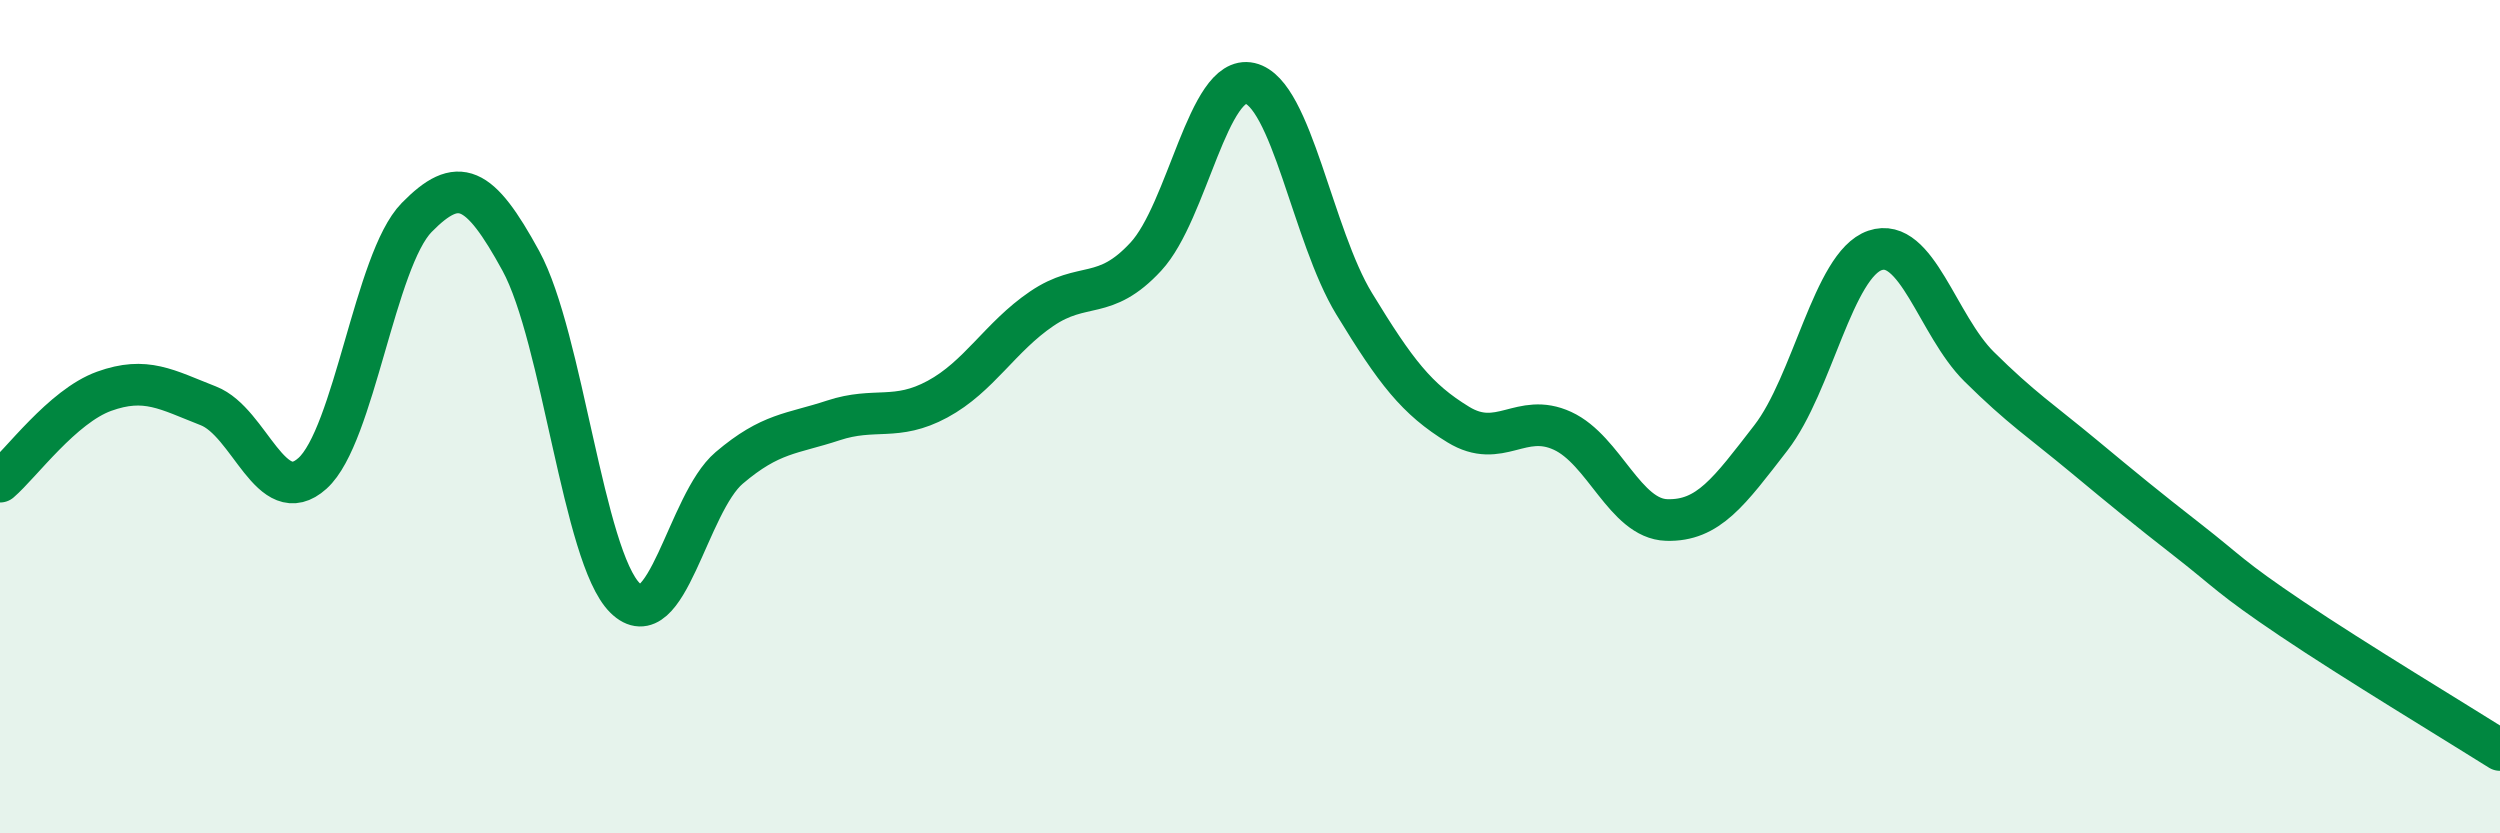
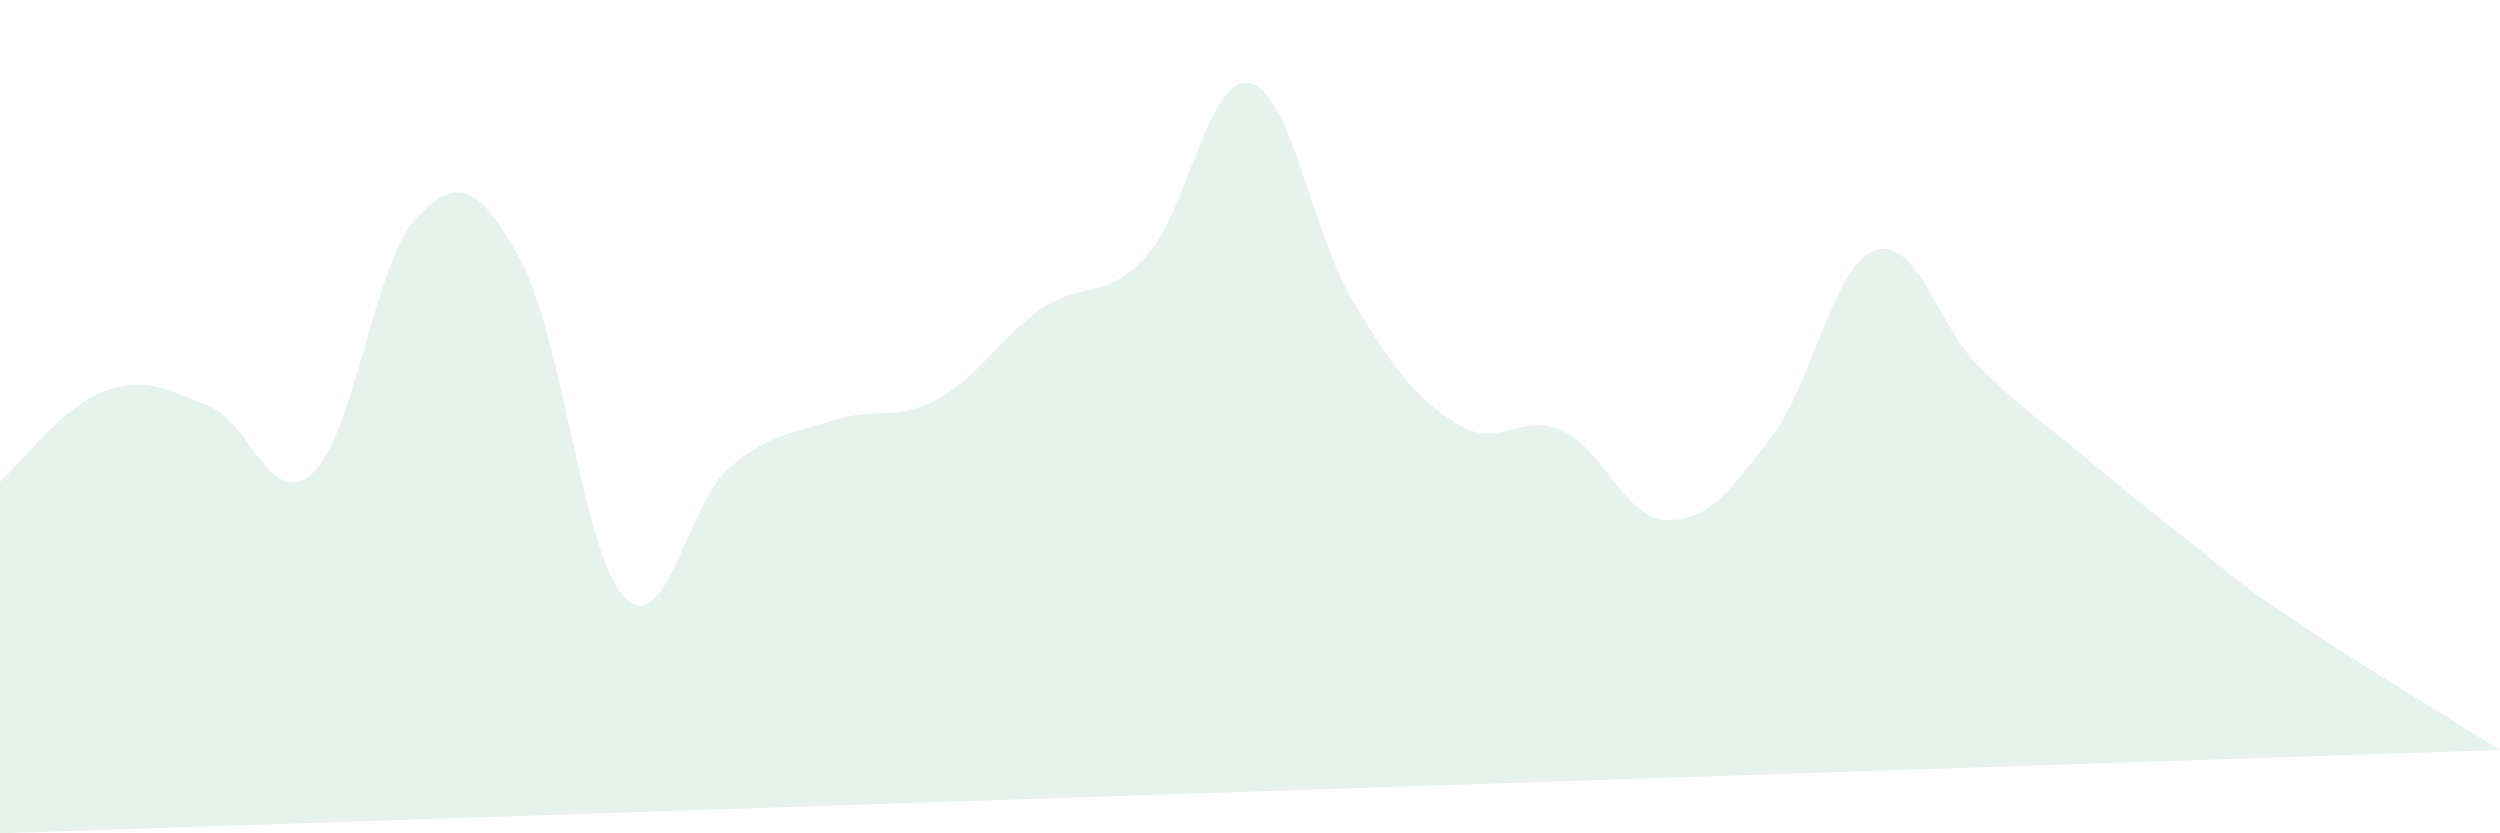
<svg xmlns="http://www.w3.org/2000/svg" width="60" height="20" viewBox="0 0 60 20">
-   <path d="M 0,11.56 C 0.5,11.13 1.5,9.75 2.5,9.39 C 3.5,9.03 4,9.35 5,9.74 C 6,10.13 6.5,12.26 7.5,11.36 C 8.5,10.46 9,6.24 10,5.22 C 11,4.2 11.5,4.43 12.5,6.26 C 13.5,8.09 14,13.36 15,14.35 C 16,15.34 16.5,12.08 17.5,11.23 C 18.5,10.38 19,10.42 20,10.09 C 21,9.76 21.5,10.12 22.5,9.58 C 23.5,9.04 24,8.09 25,7.41 C 26,6.73 26.5,7.24 27.5,6.16 C 28.5,5.08 29,1.77 30,2 C 31,2.23 31.5,5.65 32.5,7.29 C 33.5,8.93 34,9.58 35,10.19 C 36,10.8 36.5,9.88 37.5,10.34 C 38.5,10.8 39,12.45 40,12.48 C 41,12.51 41.5,11.8 42.5,10.51 C 43.5,9.22 44,6.35 45,6.01 C 46,5.67 46.5,7.81 47.5,8.8 C 48.5,9.79 49,10.11 50,10.94 C 51,11.77 51.5,12.18 52.5,12.96 C 53.5,13.74 53.5,13.84 55,14.85 C 56.5,15.86 59,17.37 60,18L60 20L0 20Z" fill="#008740" opacity="0.1" stroke-linecap="round" stroke-linejoin="round" />
-   <path d="M 0,11.56 C 0.5,11.13 1.5,9.75 2.5,9.39 C 3.5,9.03 4,9.35 5,9.74 C 6,10.13 6.5,12.26 7.5,11.36 C 8.5,10.46 9,6.24 10,5.22 C 11,4.2 11.5,4.43 12.5,6.26 C 13.5,8.09 14,13.36 15,14.35 C 16,15.34 16.5,12.08 17.5,11.23 C 18.5,10.38 19,10.42 20,10.09 C 21,9.76 21.5,10.12 22.5,9.58 C 23.5,9.04 24,8.09 25,7.41 C 26,6.73 26.5,7.24 27.5,6.16 C 28.5,5.08 29,1.77 30,2 C 31,2.23 31.5,5.65 32.5,7.29 C 33.5,8.93 34,9.58 35,10.19 C 36,10.8 36.5,9.88 37.5,10.34 C 38.5,10.8 39,12.45 40,12.48 C 41,12.51 41.5,11.8 42.5,10.51 C 43.5,9.22 44,6.35 45,6.01 C 46,5.67 46.5,7.81 47.5,8.8 C 48.5,9.79 49,10.11 50,10.94 C 51,11.77 51.5,12.18 52.5,12.96 C 53.5,13.74 53.5,13.84 55,14.85 C 56.5,15.86 59,17.37 60,18" stroke="#008740" stroke-width="1" fill="none" stroke-linecap="round" stroke-linejoin="round" />
+   <path d="M 0,11.56 C 0.5,11.13 1.5,9.75 2.5,9.39 C 3.5,9.03 4,9.35 5,9.74 C 6,10.13 6.5,12.26 7.5,11.36 C 8.5,10.46 9,6.24 10,5.22 C 11,4.2 11.5,4.43 12.5,6.26 C 13.5,8.09 14,13.36 15,14.35 C 16,15.34 16.5,12.08 17.5,11.23 C 18.5,10.38 19,10.42 20,10.09 C 21,9.76 21.5,10.12 22.5,9.58 C 23.5,9.04 24,8.09 25,7.41 C 26,6.73 26.5,7.24 27.5,6.16 C 28.5,5.08 29,1.77 30,2 C 31,2.23 31.5,5.65 32.5,7.29 C 33.5,8.93 34,9.58 35,10.19 C 36,10.8 36.5,9.88 37.5,10.34 C 38.5,10.8 39,12.45 40,12.48 C 41,12.51 41.5,11.8 42.5,10.51 C 43.5,9.22 44,6.35 45,6.01 C 46,5.67 46.5,7.81 47.5,8.8 C 48.5,9.79 49,10.11 50,10.94 C 51,11.77 51.5,12.18 52.5,12.96 C 53.5,13.74 53.5,13.84 55,14.85 C 56.5,15.86 59,17.37 60,18L0 20Z" fill="#008740" opacity="0.1" stroke-linecap="round" stroke-linejoin="round" />
</svg>